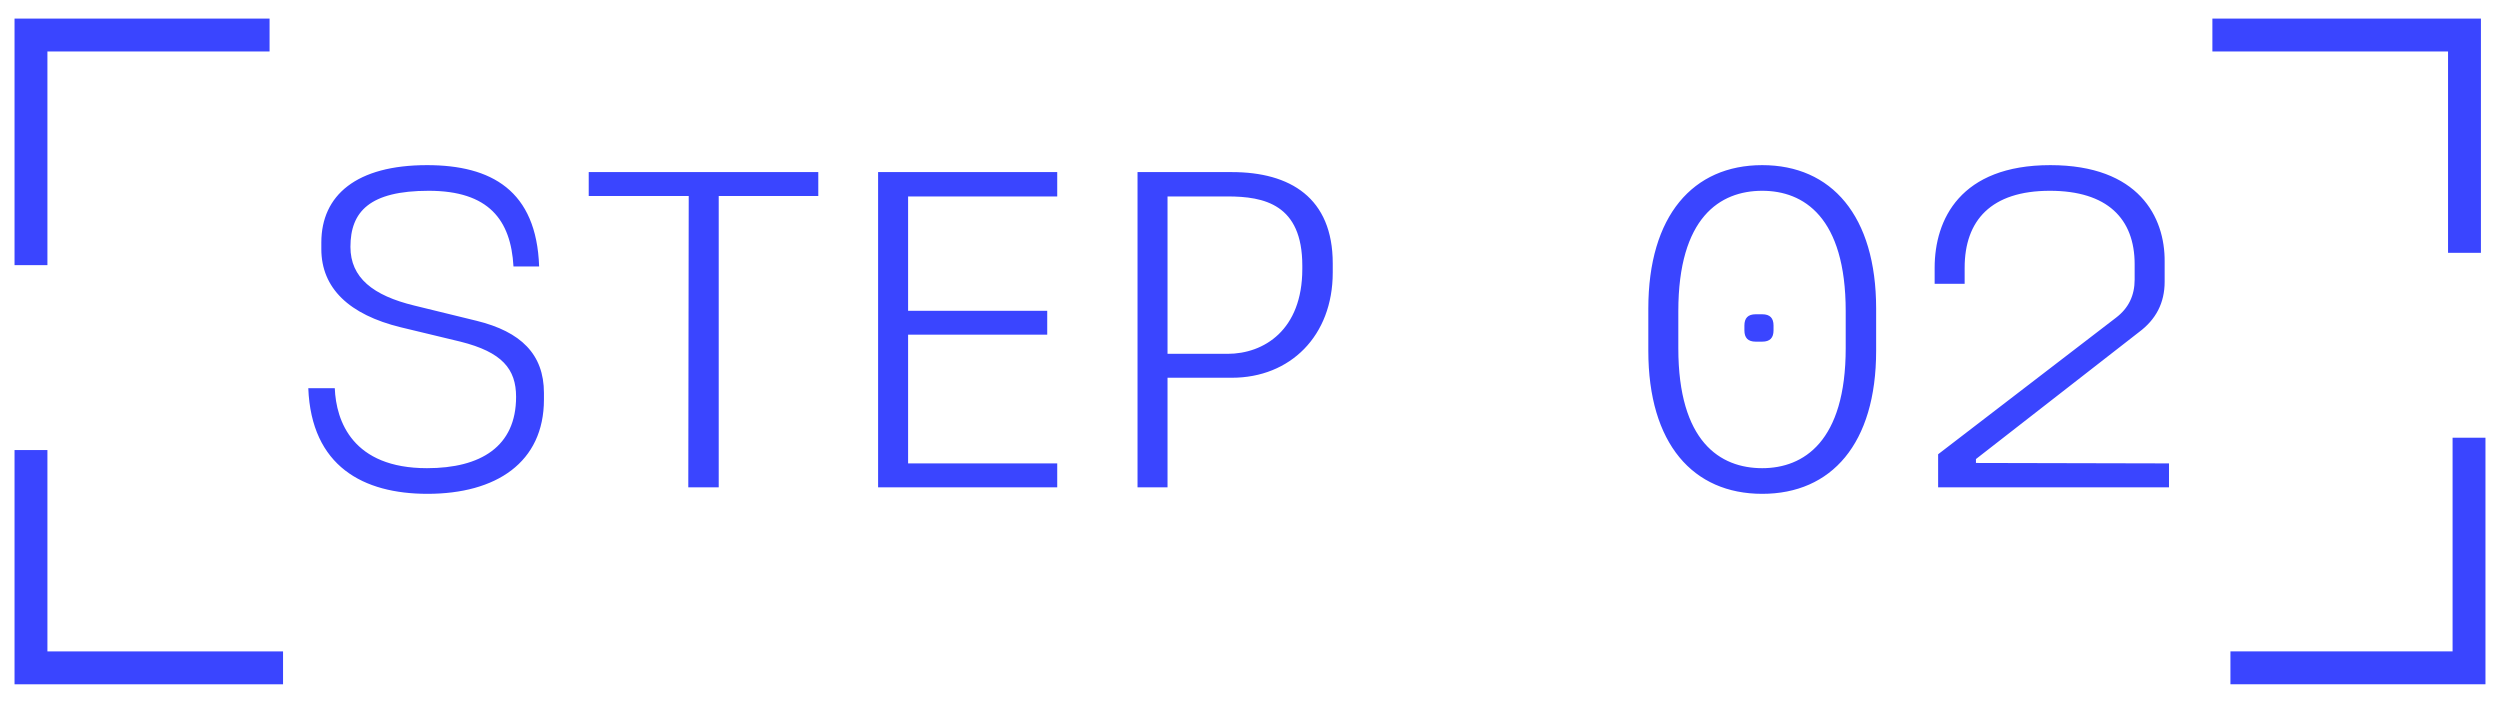
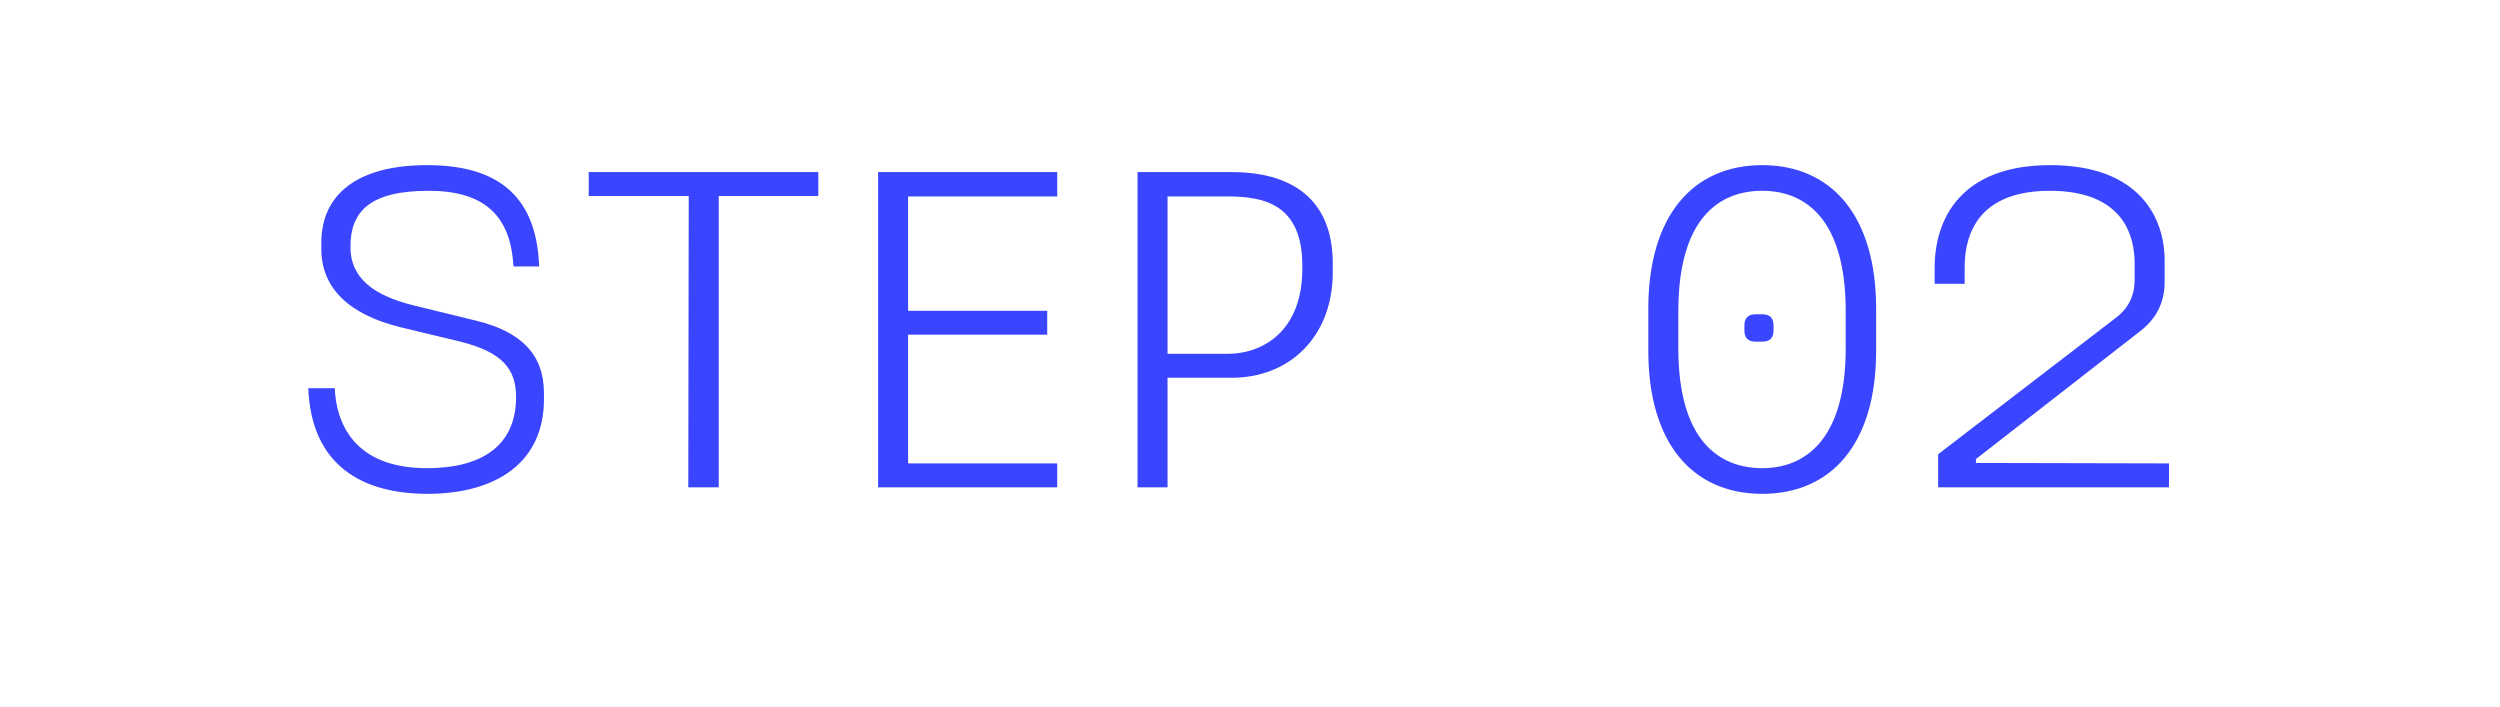
<svg xmlns="http://www.w3.org/2000/svg" width="92" height="26" viewBox="0 0 92 26" fill="none">
-   <path d="M1.14 9.757V1.289H9.92" stroke="#3A45FF" stroke-width="1.21" />
-   <path d="M10.416 24.577L1.14 24.577L1.14 16.562" stroke="#3A45FF" stroke-width="1.21" />
  <path d="M20.017 14.701C20.017 17.021 18.256 18.173 15.729 18.173C13.377 18.173 11.457 17.165 11.345 14.285H12.32C12.368 15.501 12.976 17.229 15.713 17.229C17.697 17.229 18.992 16.429 18.992 14.605C18.992 13.581 18.48 12.957 16.945 12.573L14.752 12.045C12.848 11.581 11.825 10.605 11.825 9.165V8.925C11.825 7.181 13.12 6.077 15.713 6.077C18.081 6.077 19.744 7.005 19.84 9.805H18.896C18.8 8.093 17.985 7.021 15.777 7.021C13.601 7.021 12.896 7.789 12.896 9.085C12.896 10.221 13.729 10.877 15.248 11.245L17.537 11.805C19.169 12.205 20.017 13.037 20.017 14.461V14.701ZM26.449 17.933H25.329L25.345 7.213H21.665V6.333H30.113V7.213H26.449V17.933ZM32.314 17.933V6.333H38.906V7.229H33.418V11.437H38.538V12.317H33.418V17.053H38.906V17.933H32.314ZM42.965 7.229V13.021H45.173C46.517 13.021 47.925 12.141 47.925 9.901V9.773C47.925 7.517 46.517 7.229 45.173 7.229H42.965ZM42.965 17.933H41.861V6.333H45.333C47.477 6.333 49.045 7.277 49.045 9.693V10.029C49.045 12.365 47.477 13.901 45.333 13.901H42.965V17.933ZM61.762 11.453V12.813C61.762 16.253 63.298 17.229 64.85 17.229C66.37 17.229 67.922 16.253 67.922 12.813V11.453C67.922 7.981 66.37 7.021 64.85 7.021C63.298 7.021 61.762 7.997 61.762 11.453ZM65.266 11.981V12.157C65.266 12.429 65.138 12.573 64.85 12.573H64.61C64.322 12.573 64.194 12.429 64.194 12.157V11.981C64.194 11.709 64.322 11.565 64.61 11.565H64.85C65.138 11.565 65.266 11.709 65.266 11.981ZM60.658 12.909V11.357C60.658 7.933 62.306 6.077 64.85 6.077C67.394 6.077 69.042 7.933 69.042 11.357V12.909C69.042 16.333 67.394 18.173 64.85 18.173C62.306 18.173 60.658 16.333 60.658 12.909ZM71.323 16.717L77.867 11.693C78.331 11.341 78.555 10.877 78.555 10.285V9.725C78.555 8.045 77.547 7.021 75.435 7.021C73.275 7.021 72.299 8.109 72.299 9.853V10.445H71.195V9.853C71.195 8.077 72.139 6.077 75.451 6.077C78.715 6.077 79.675 7.997 79.659 9.629V10.365C79.659 11.149 79.339 11.757 78.715 12.221L72.715 16.893V17.037L79.819 17.053V17.933H71.323L71.339 17.917L71.323 17.933V16.717Z" fill="#3A45FF" />
-   <path d="M81.416 1.289L90.693 1.289L90.693 9.304" stroke="#3A45FF" stroke-width="1.21" />
-   <path d="M90.86 16.108L90.86 24.576L82.08 24.576" stroke="#3A45FF" stroke-width="1.21" />
</svg>